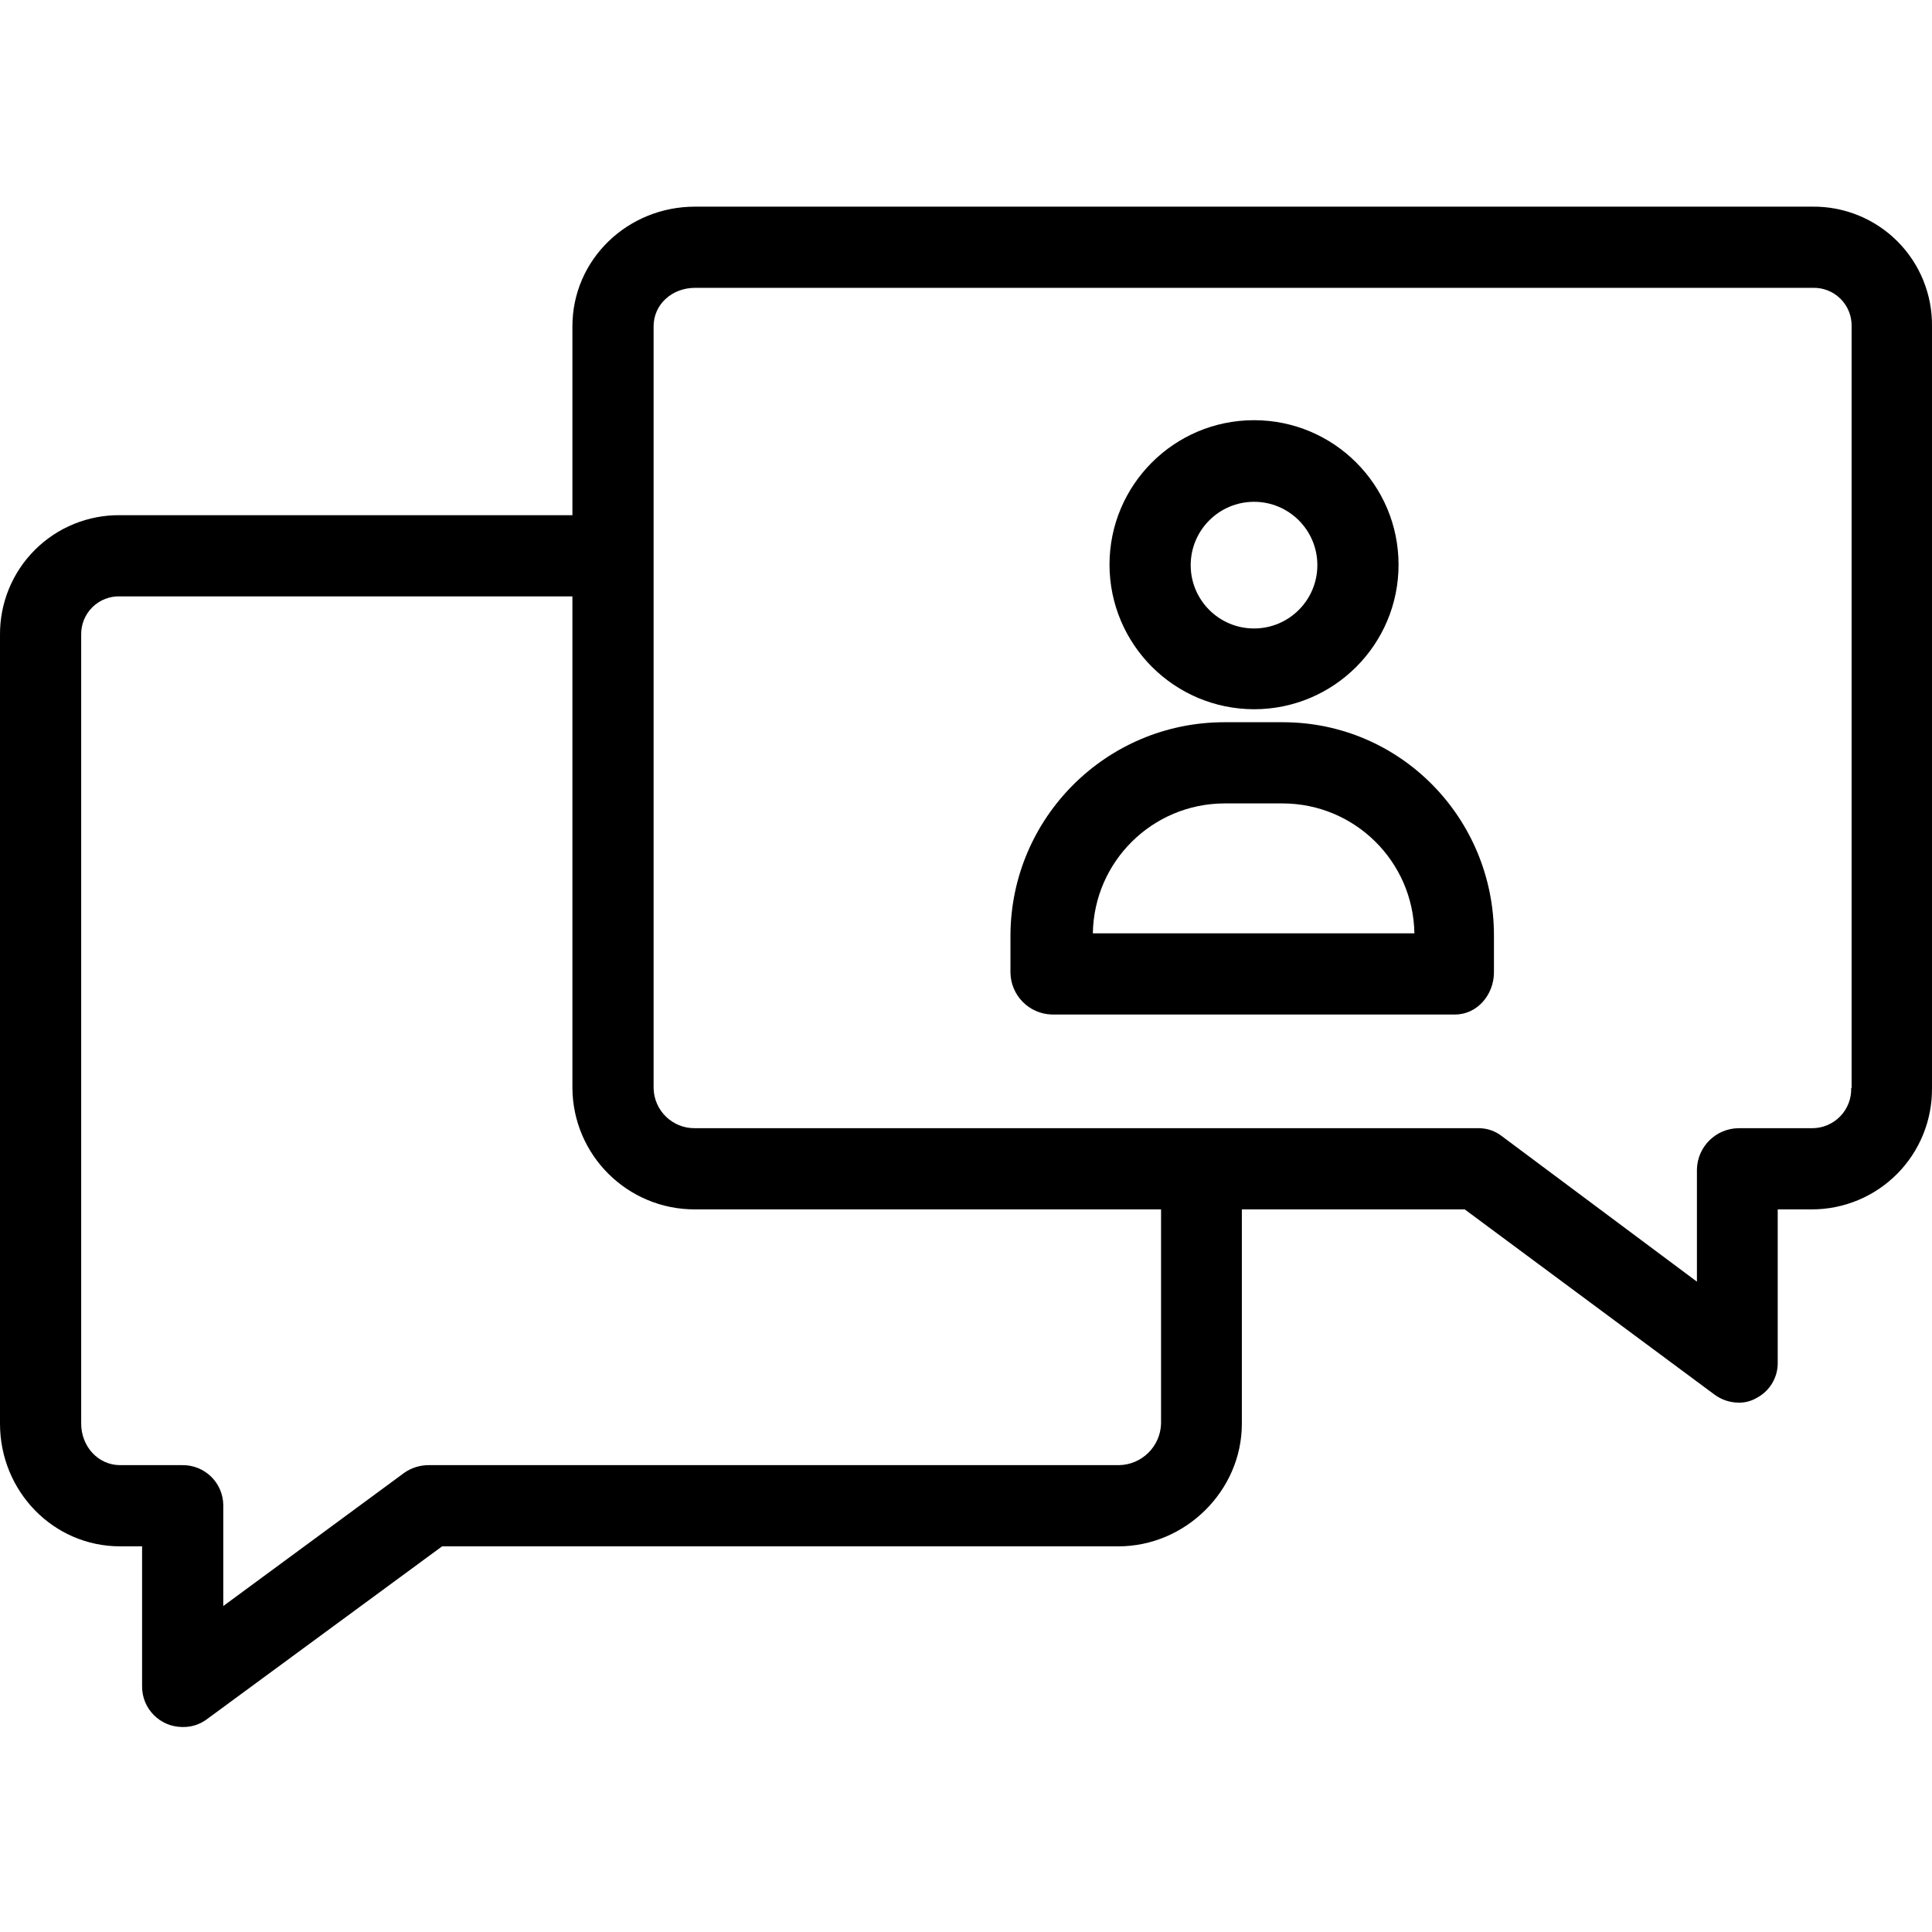
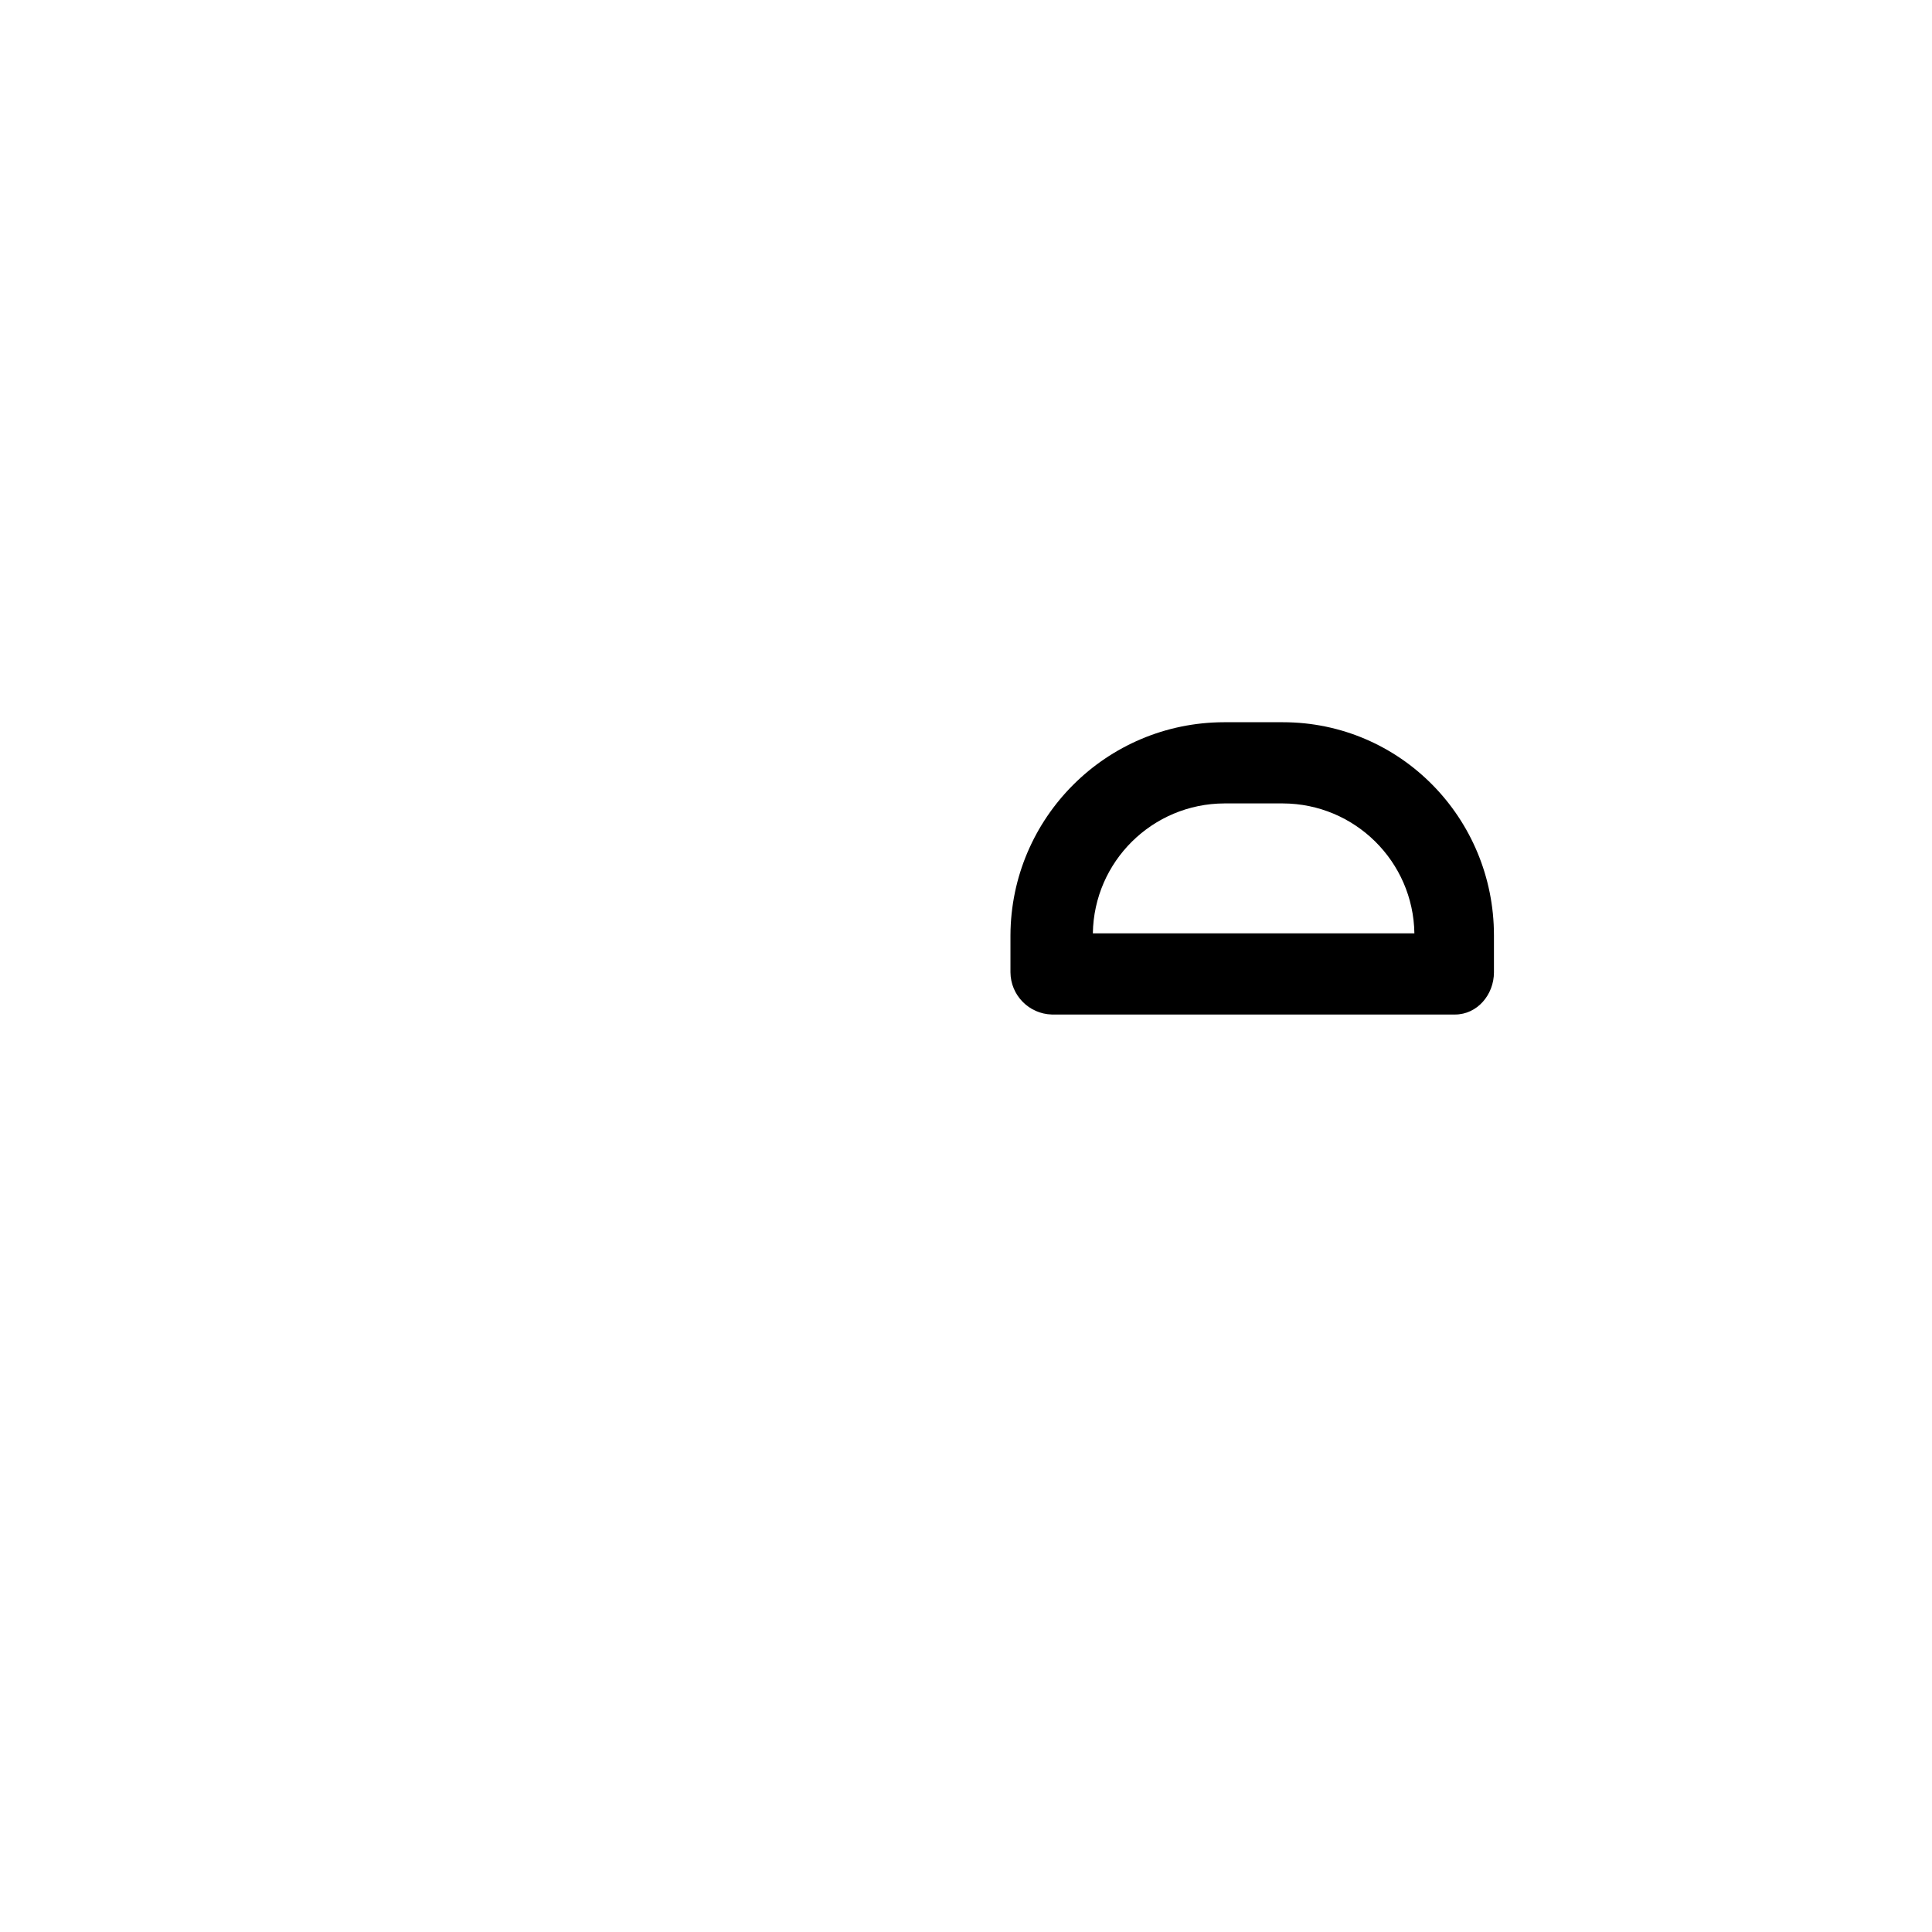
<svg xmlns="http://www.w3.org/2000/svg" height="475pt" viewBox="0 -50 475.904 475" width="475pt">
-   <path d="m446.402.453h-275.203c-16.598 0-30.199 13-30.199 29.5v46.5h-111.398c-7.859-.09-15.43 2.984-20.996 8.535-5.566 5.547-8.668 13.105-8.605 20.965v194.301c0 16.5 13 30.199 29.602 30.199h5.398v34.5c-.027 5.496 4.406 9.977 9.902 10 2.109.066 4.184-.566 5.898-1.797l58.102-42.703h166.598c16.5 0 30.402-13.699 30.402-30.199v-52.801h54.898l61.5 45.602c1.734 1.293 3.836 1.996 6 2 1.508.027 2.992-.352 4.301-1.102 3.336-1.695 5.398-5.156 5.301-8.898v-37.602h8.398c7.902 0 15.477-3.156 21.039-8.773 5.559-5.617 8.641-13.223 8.562-21.125v-187.602c.102-7.855-2.973-15.418-8.527-20.973-5.555-5.555-13.117-8.629-20.973-8.527zm-160.402 299.801c-.188 5.633-4.766 10.121-10.398 10.199h-170c-2.102-.004-4.16.625-5.902 1.801l-44.699 32.902v-24.902c-.039-2.641-1.125-5.156-3.02-6.992-1.895-1.84-4.441-2.848-7.078-2.809h-15.301c-5.5 0-9.602-4.699-9.602-10.199v-194.301c-.062-2.555.934-5.023 2.75-6.82 1.816-1.801 4.297-2.77 6.852-2.68h111.398v121.102c.117 16.582 13.617 29.949 30.199 29.898h114.801zm170-82.699c.078 2.598-.898 5.113-2.707 6.98-1.809 1.863-4.293 2.918-6.891 2.918h-18.102c-5.594.039-10.152 4.508-10.301 10.102v27.699l-48-35.801c-1.648-1.305-3.695-2.008-5.801-2h-193c-5.547.082-10.113-4.348-10.199-9.898v-187.602c0-5.5 4.602-9.5 10.199-9.5h275.301c2.555-.09 5.035.879 6.852 2.68 1.816 1.797 2.812 4.266 2.75 6.82v187.602zm0 0" />
  <path d="m316 127.453h-14.5c-28.984.059-52.484 23.516-52.598 52.5v9.102c.043 5.648 4.551 10.246 10.199 10.398h99.301c5.5 0 9.598-4.898 9.598-10.398v-9.102c0-28.898-23.098-52.5-52-52.5zm-46.801 52c.273-17.715 14.684-31.945 32.402-32h14.398c17.719.055 32.129 14.285 32.402 32zm0 0" />
-   <path d="m308.902 124.254c19.66 0 35.598-15.938 35.598-35.598 0-19.664-15.938-35.602-35.598-35.602-19.664 0-35.602 15.938-35.602 35.602.043 19.641 15.957 35.555 35.602 35.598zm0-51.098c8.613 0 15.598 6.984 15.598 15.598 0 8.617-6.984 15.602-15.598 15.602-8.617 0-15.602-6.984-15.602-15.602.012-8.609 6.988-15.59 15.602-15.598zm0 0" />
</svg>